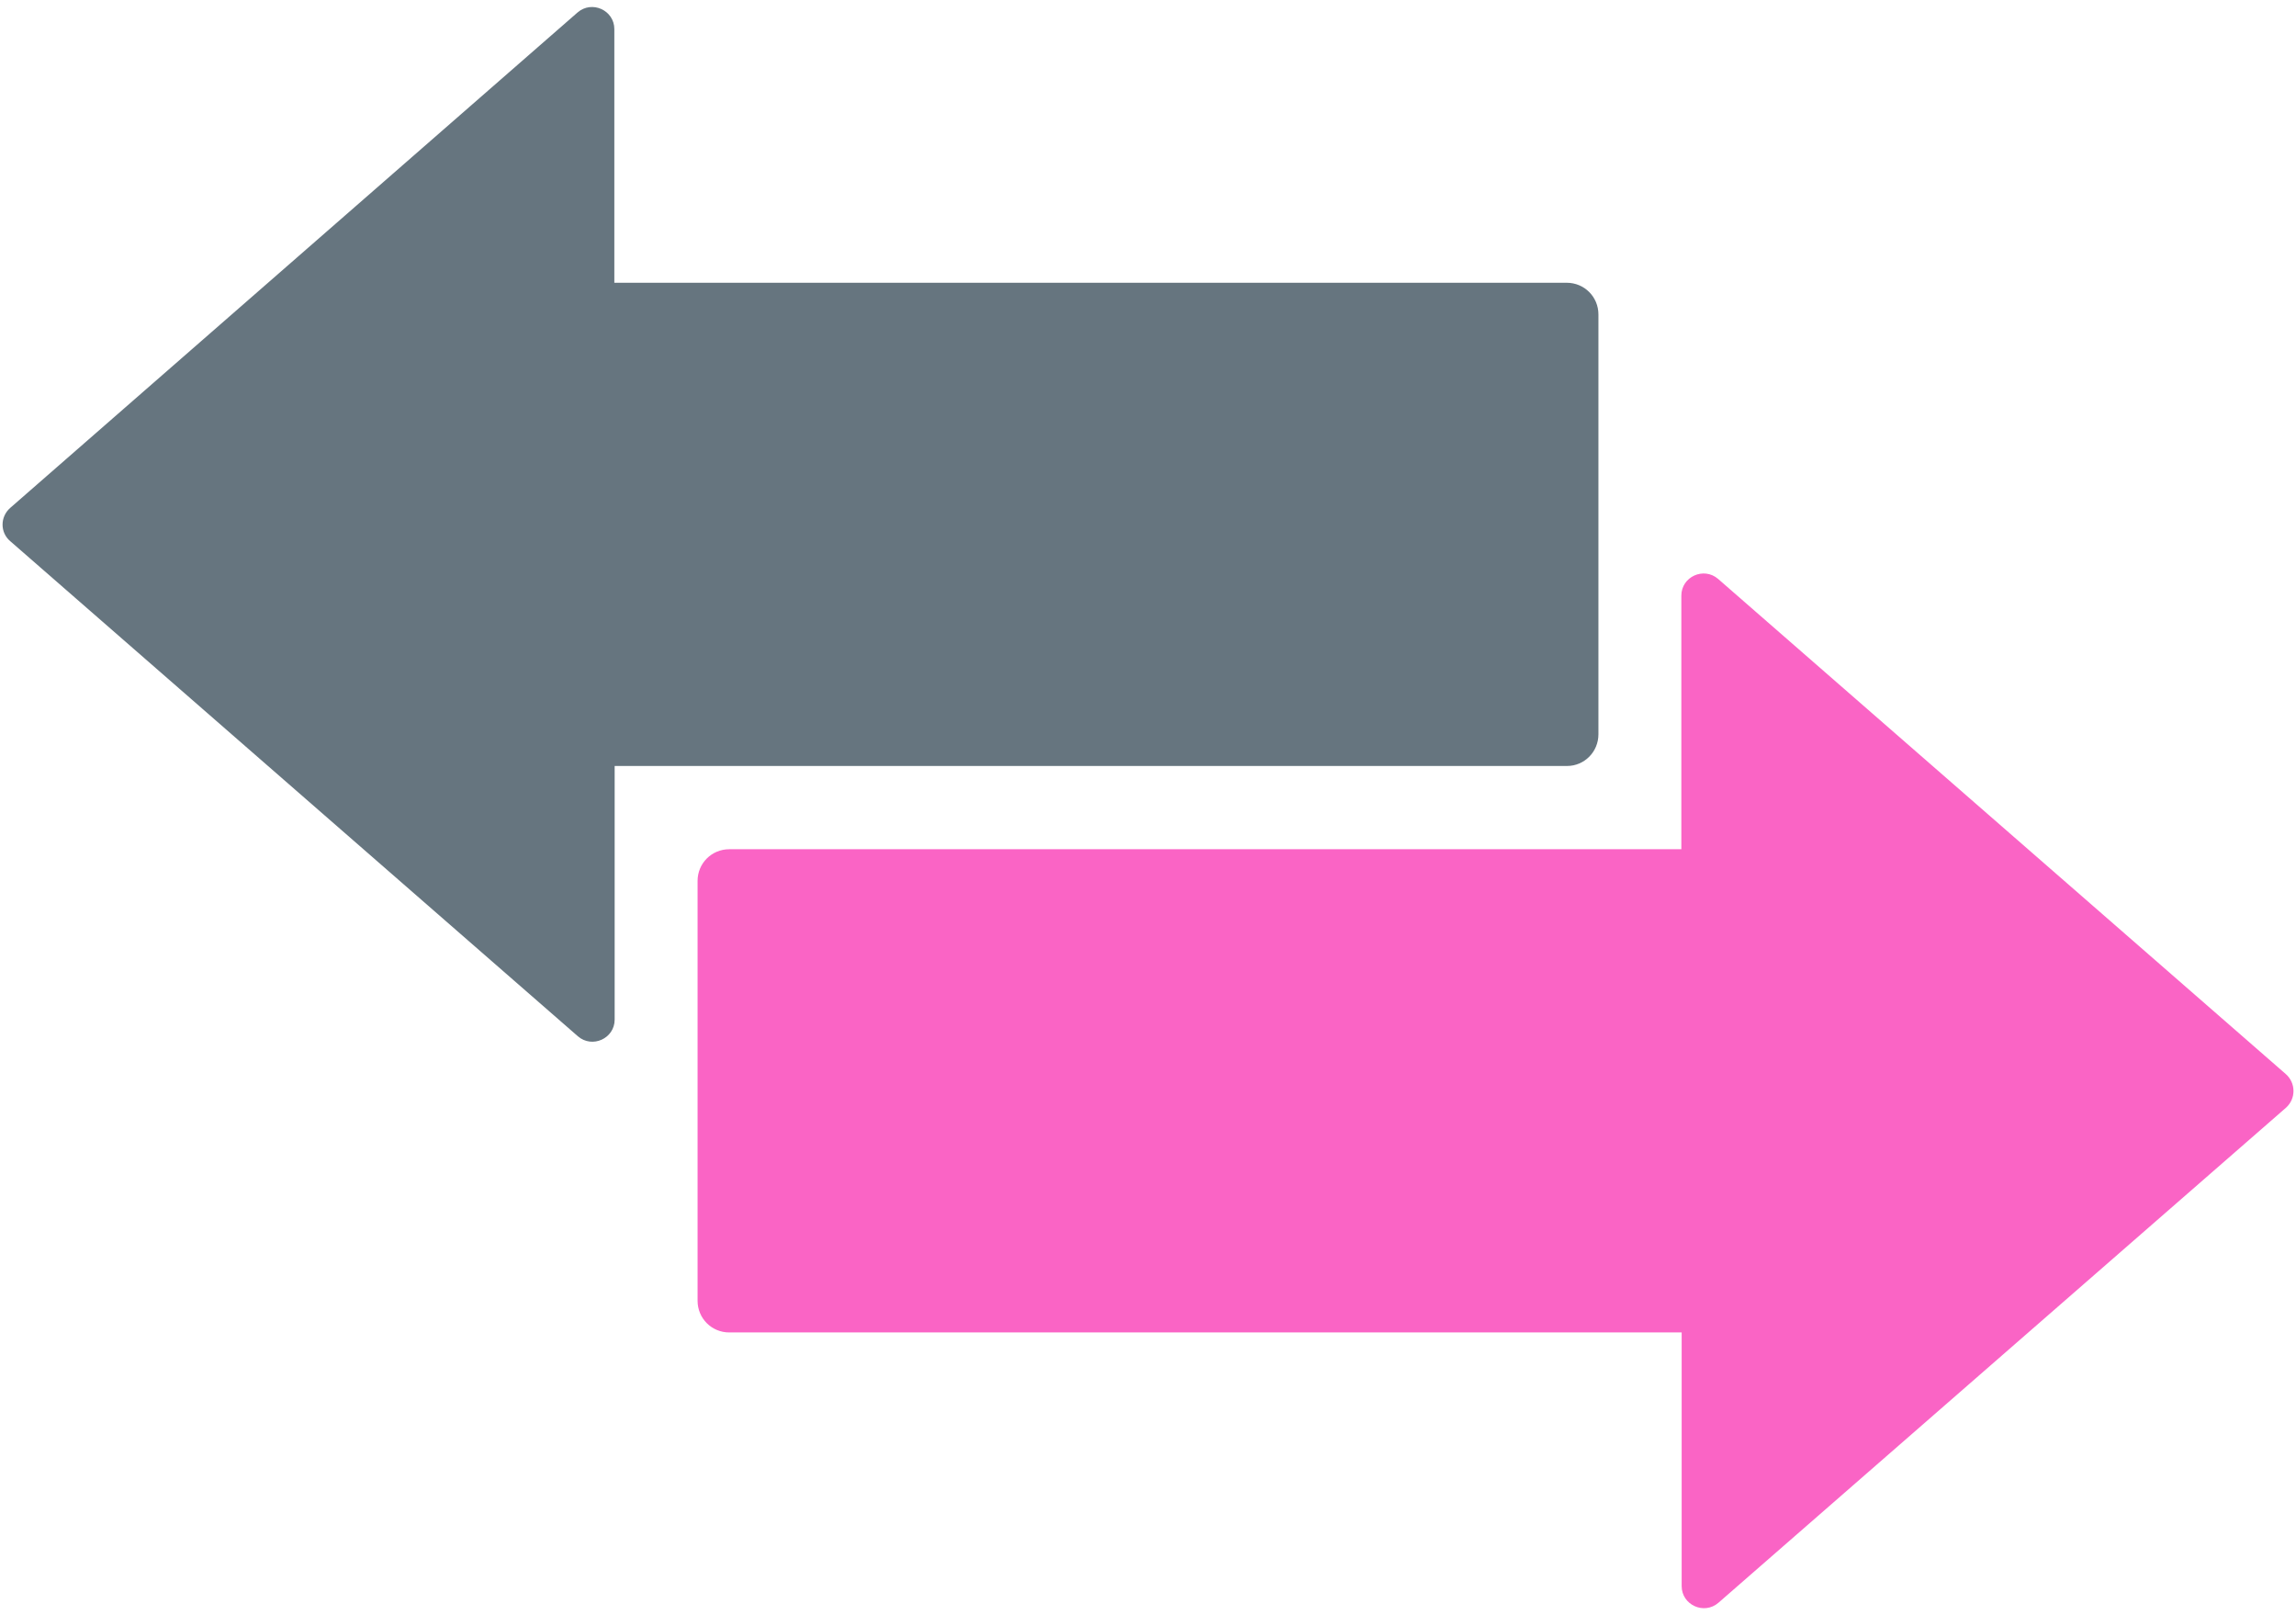
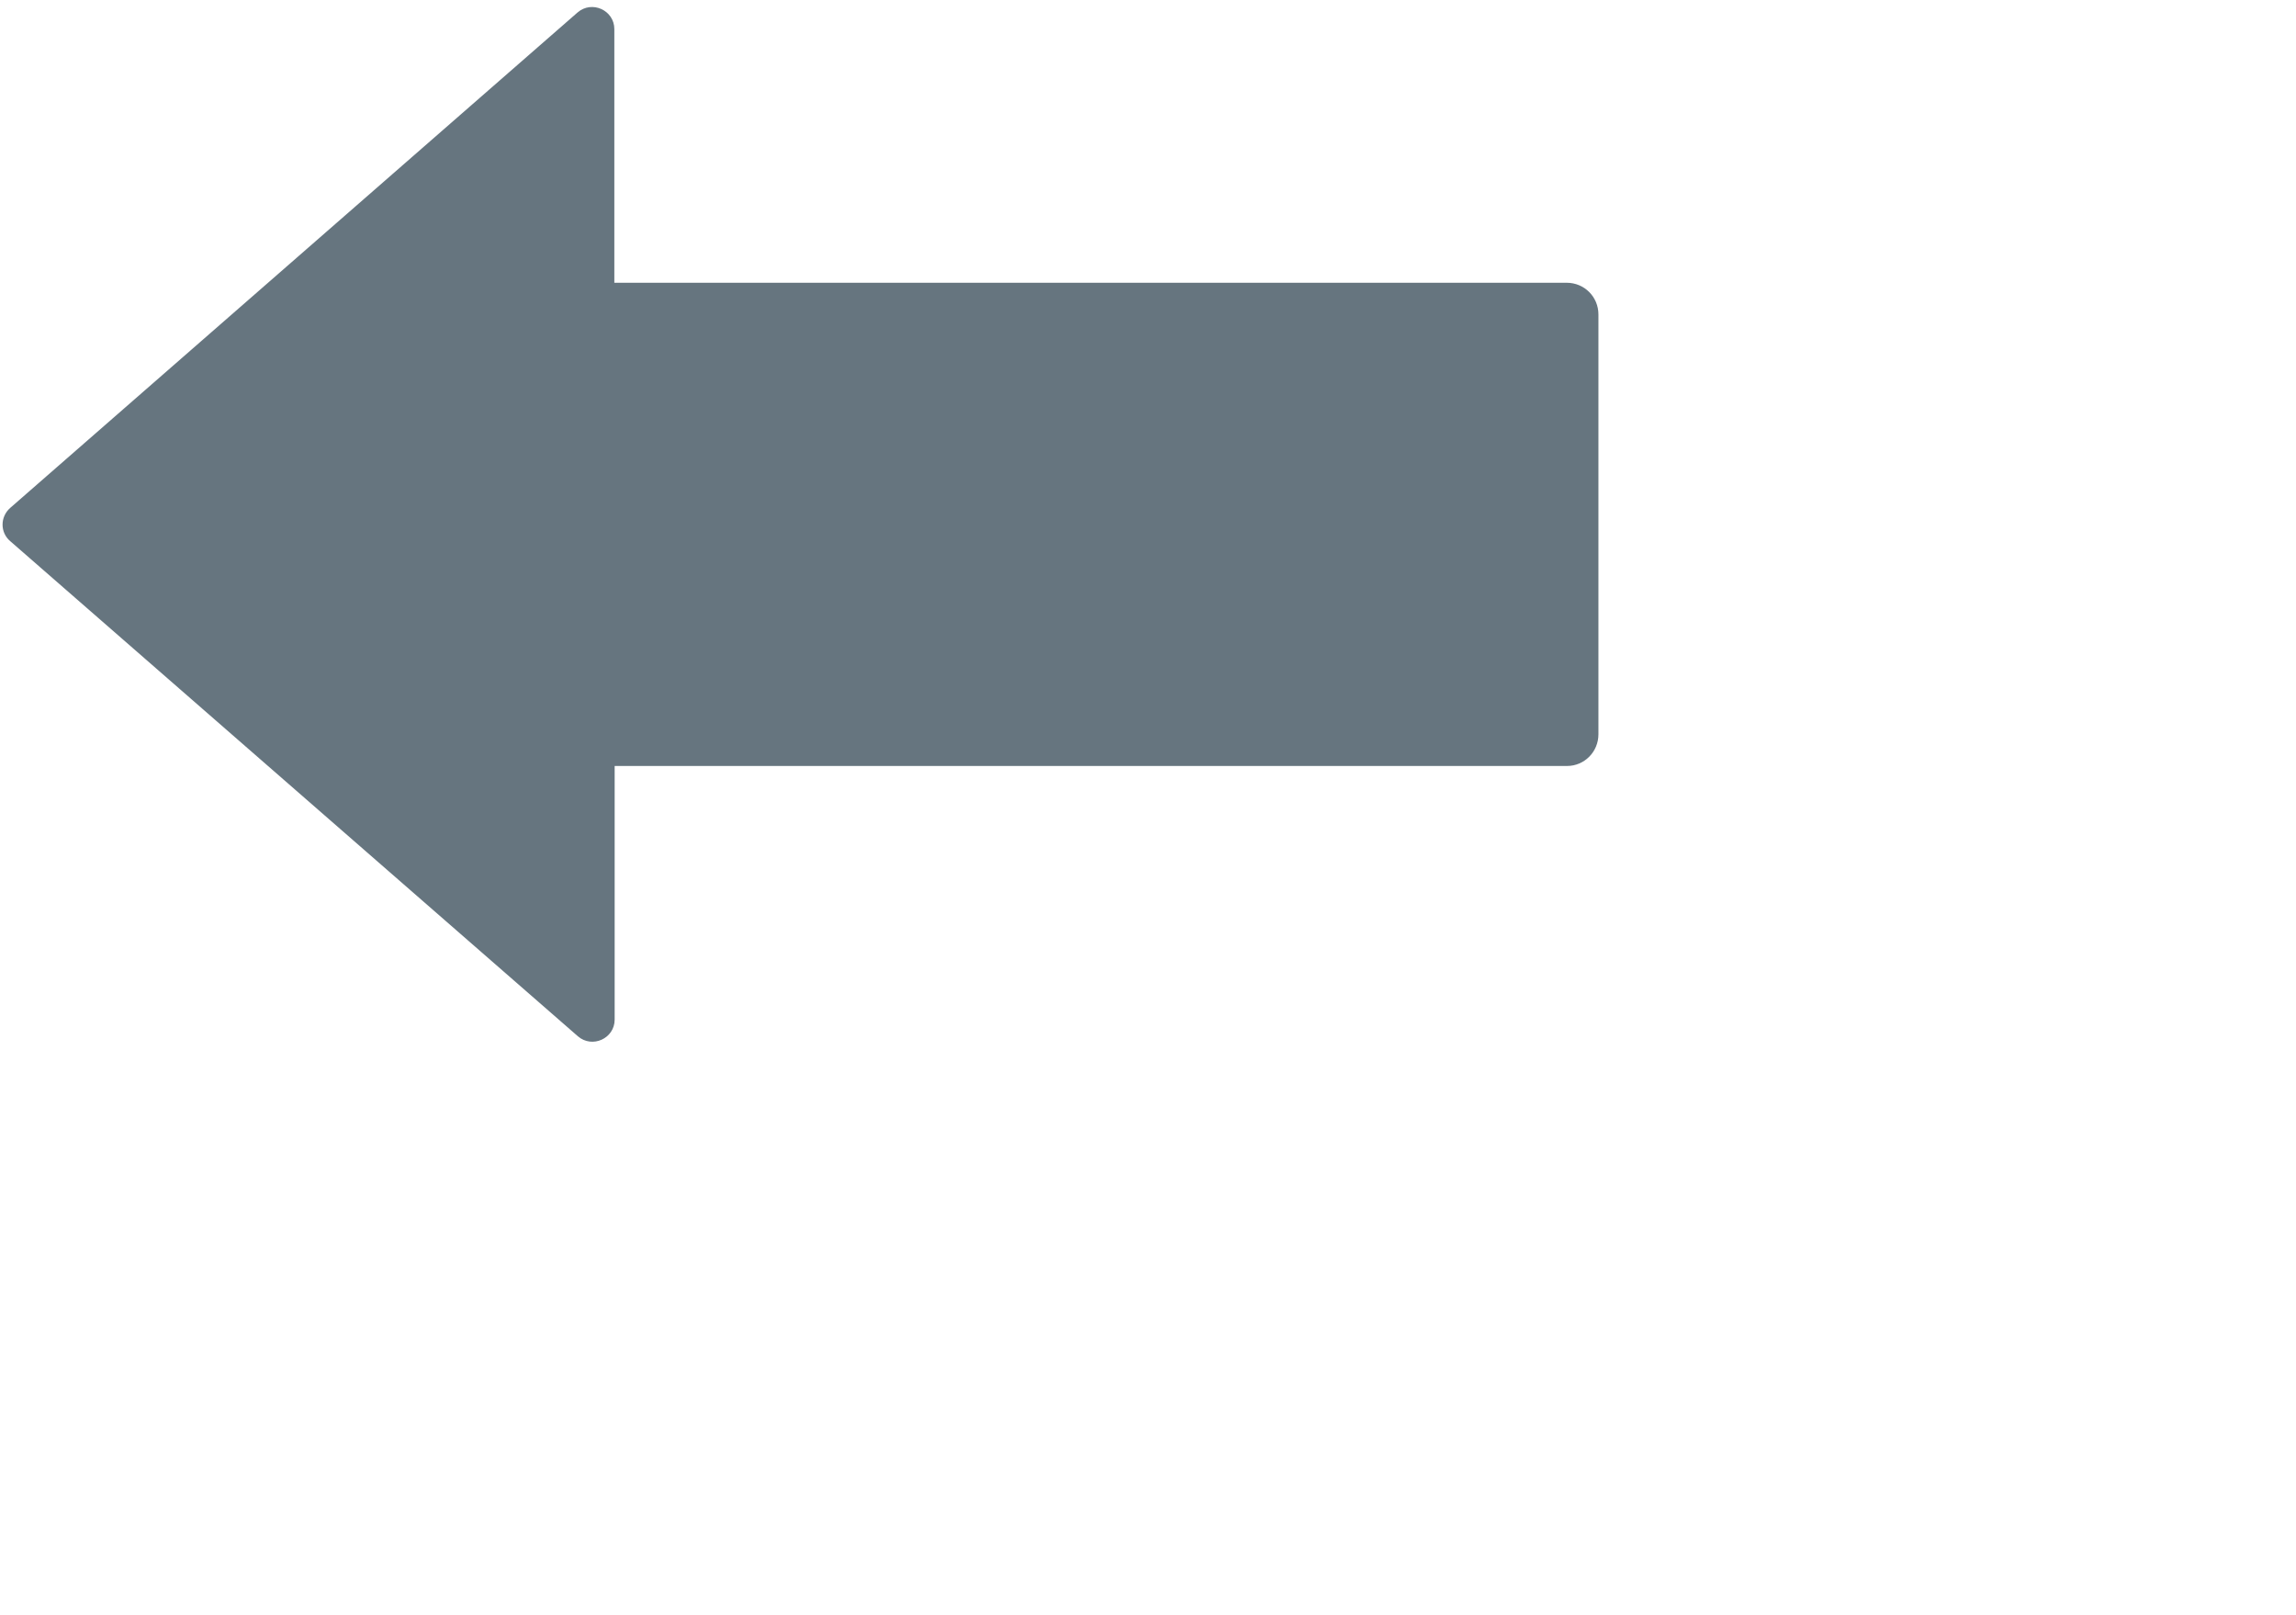
<svg xmlns="http://www.w3.org/2000/svg" fill="#000000" height="504.4" preserveAspectRatio="xMidYMid meet" version="1" viewBox="-0.8 -2.2 717.2 504.4" width="717.2" zoomAndPan="magnify">
  <g id="change1_1">
-     <path d="M713.2,333.2L535.9,178.6c-4.5-3.9-11.5-0.7-11.5,5.2V263H227c-5.5,0-9.9,4.4-9.9,9.9V404 c0,5.5,4.4,9.9,9.9,9.9h297.5v79.2c0,5.9,7,9.1,11.5,5.2l177.3-154.6C716.4,340.9,716.4,336,713.2,333.2z" fill="#fa64c5" />
-   </g>
+     </g>
  <g id="change2_1">
    <path d="M498.5,227.1V96c0-5.5-4.4-9.9-9.9-9.9H191.1V6.9c0-5.9-7-9.1-11.5-5.2L2.4,156.4c-3.2,2.8-3.2,7.7,0,10.4 l177.3,154.6c4.5,3.9,11.5,0.7,11.5-5.2V237h297.5C494.1,237,498.5,232.6,498.5,227.1z" fill="#66757f" />
  </g>
</svg>